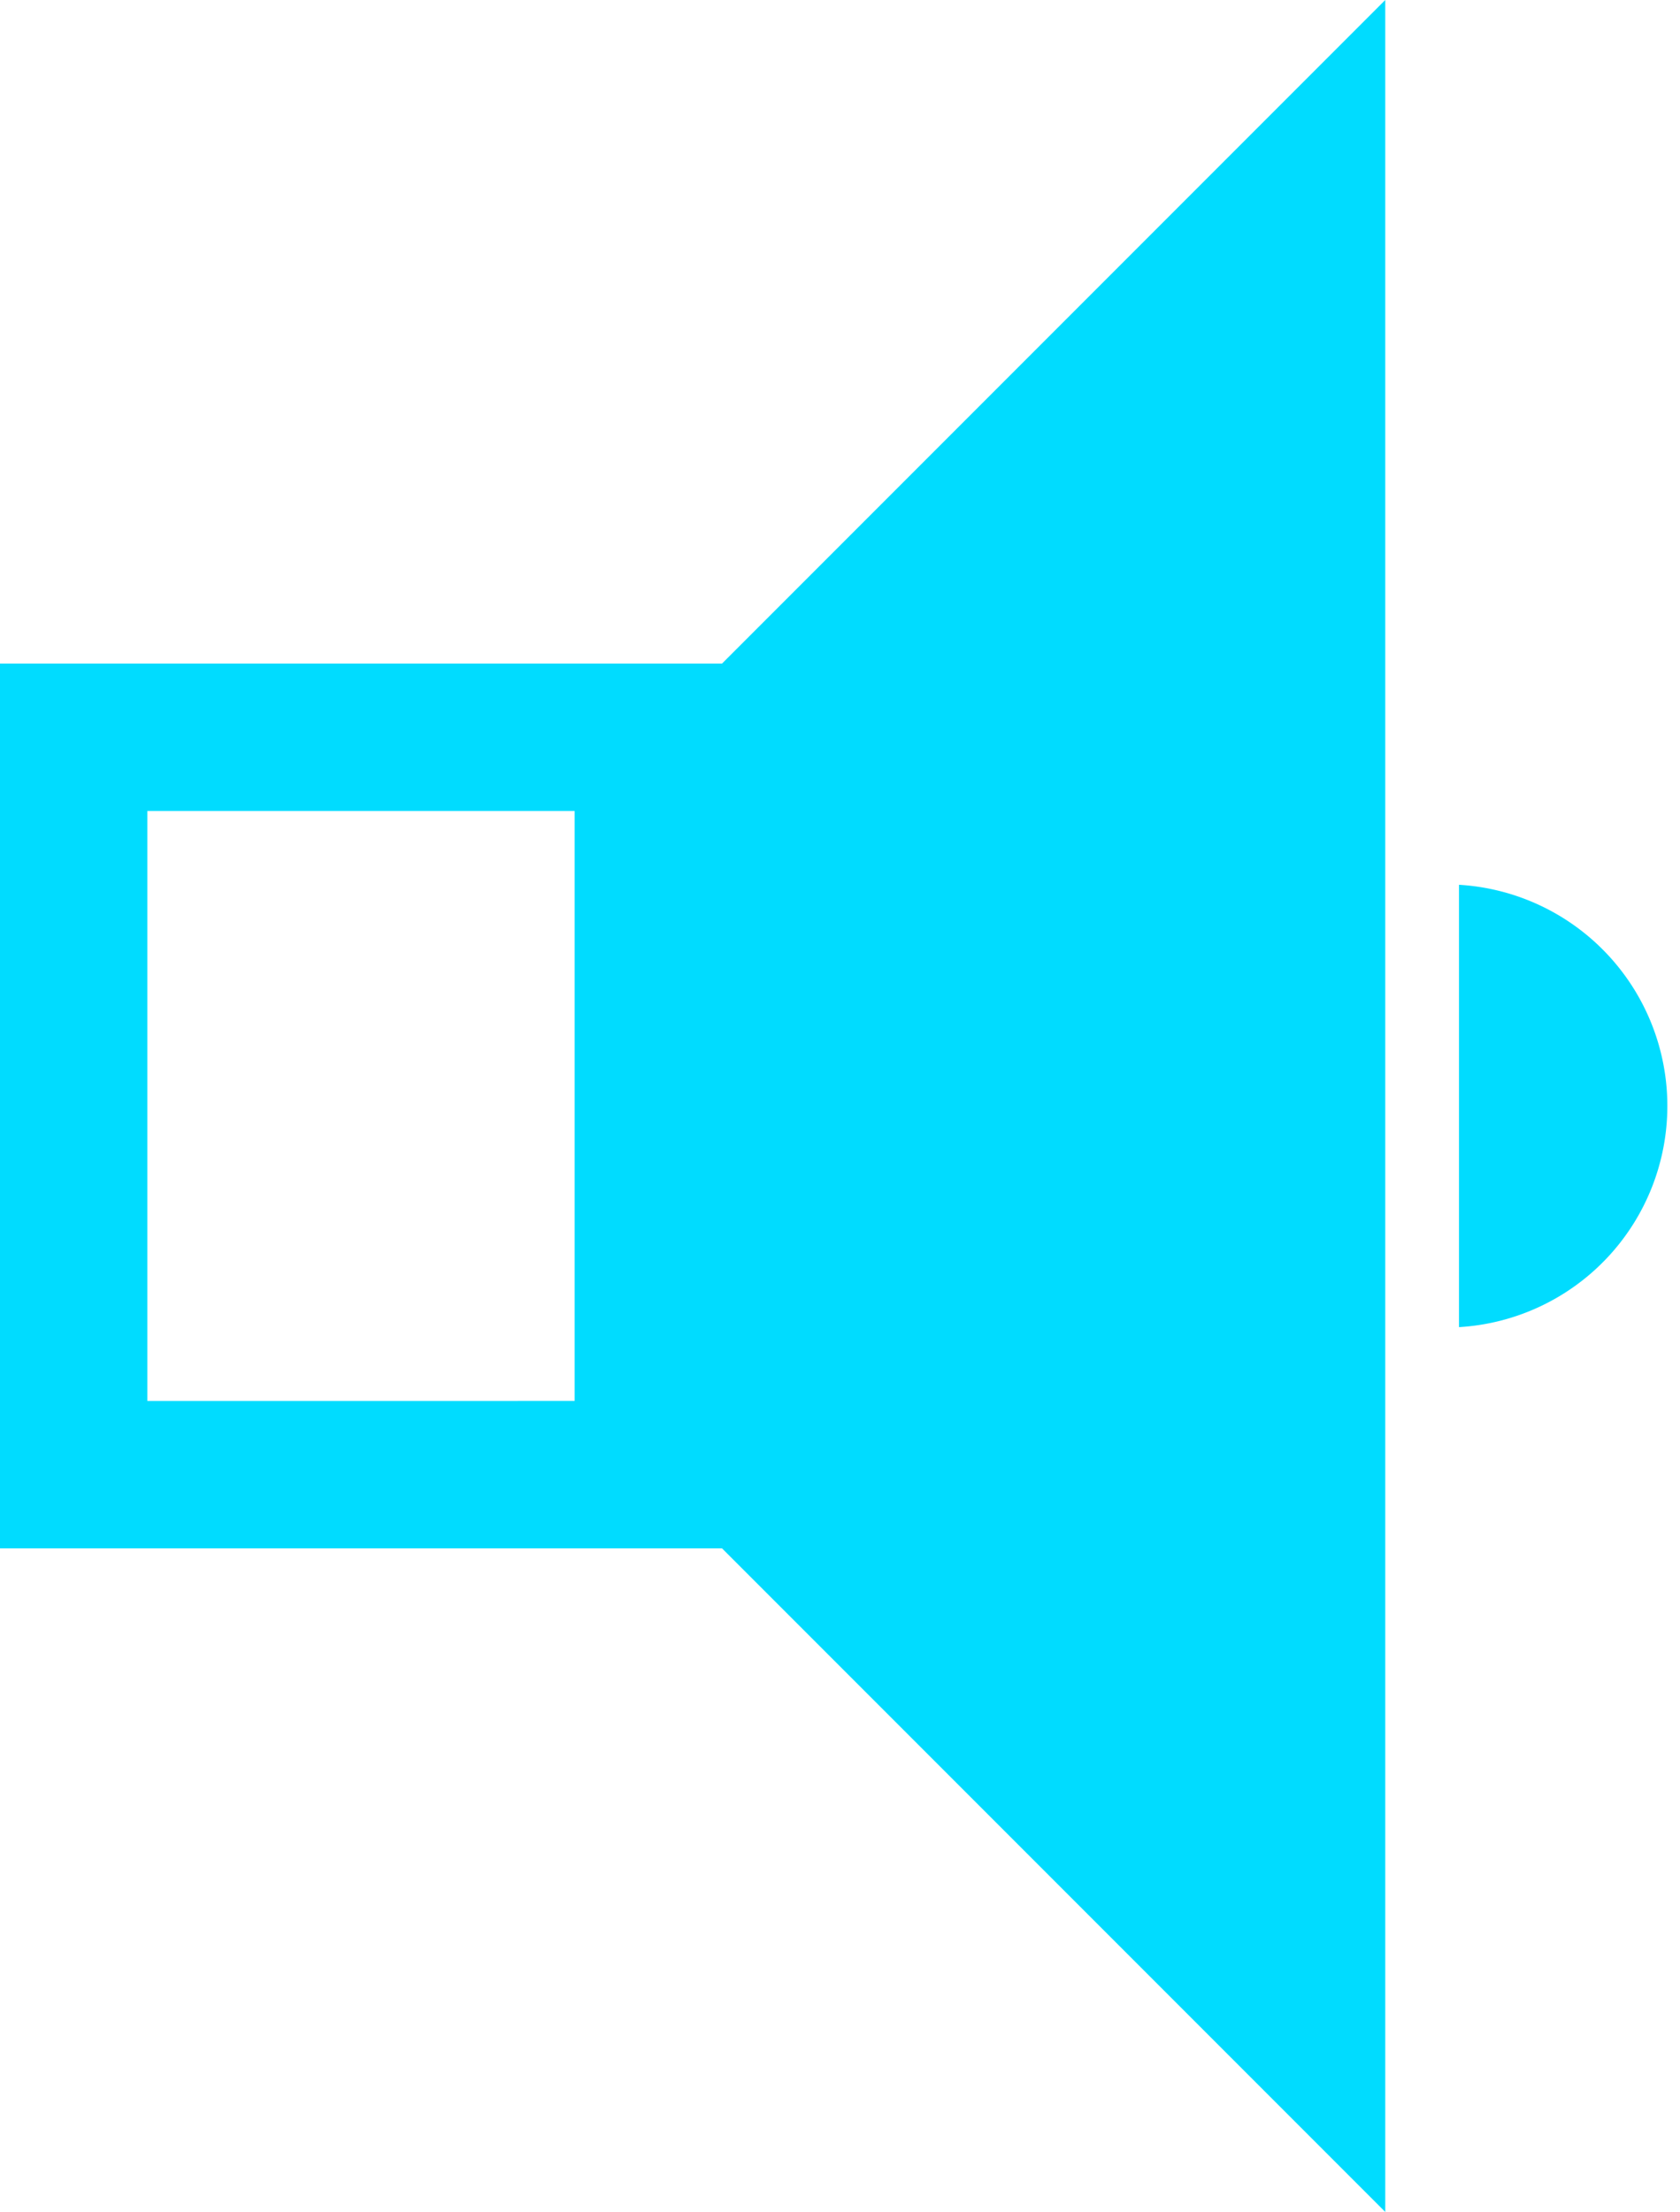
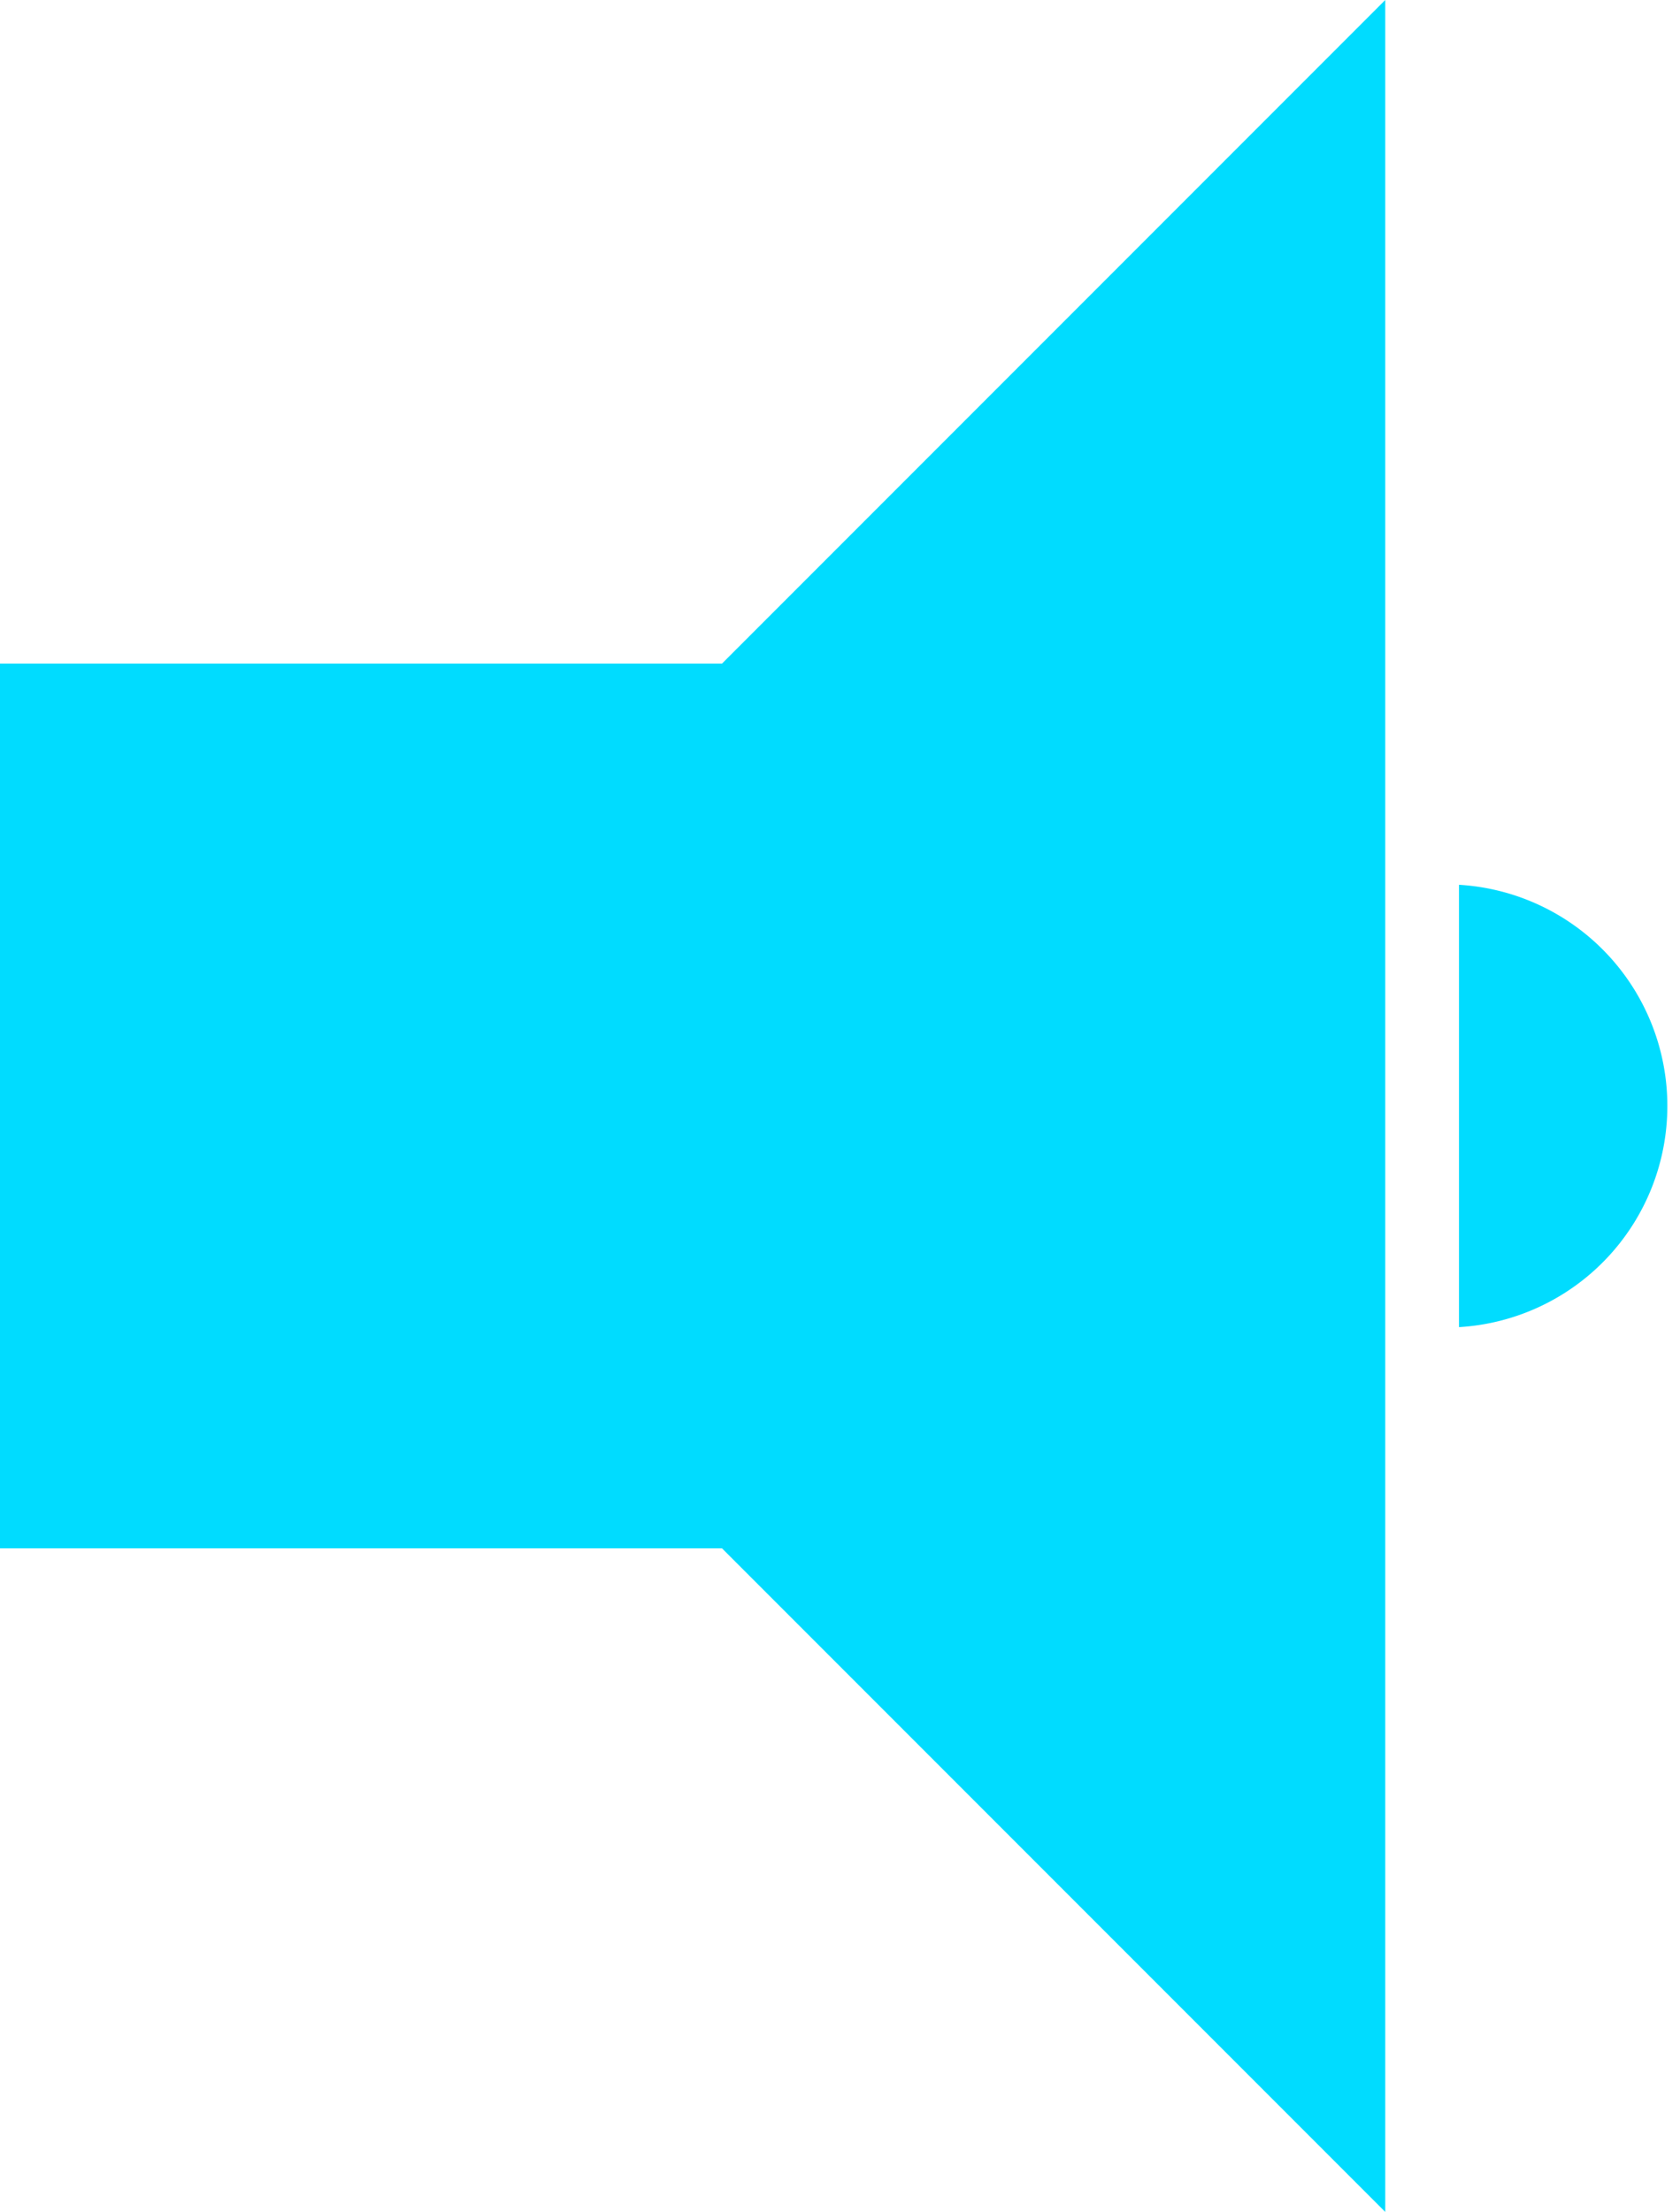
<svg xmlns="http://www.w3.org/2000/svg" width="15.173" height="19.967" viewBox="0 0 15.173 19.967">
-   <path id="report-audio" d="M4,6.99v7.987h6.521l5.99,5.99V1l-5.99,5.99Zm5.19,6.656H5.331V8.321H9.19Zm7.987-4.659V12.98a2,2,0,0,0,0-3.993Z" transform="translate(-4 -1)" fill="#00dcff" />
+   <path id="report-audio" d="M4,6.99v7.987h6.521l5.99,5.99V1l-5.99,5.99Zm5.19,6.656V8.321H9.19Zm7.987-4.659V12.98a2,2,0,0,0,0-3.993Z" transform="translate(-4 -1)" fill="#00dcff" />
</svg>